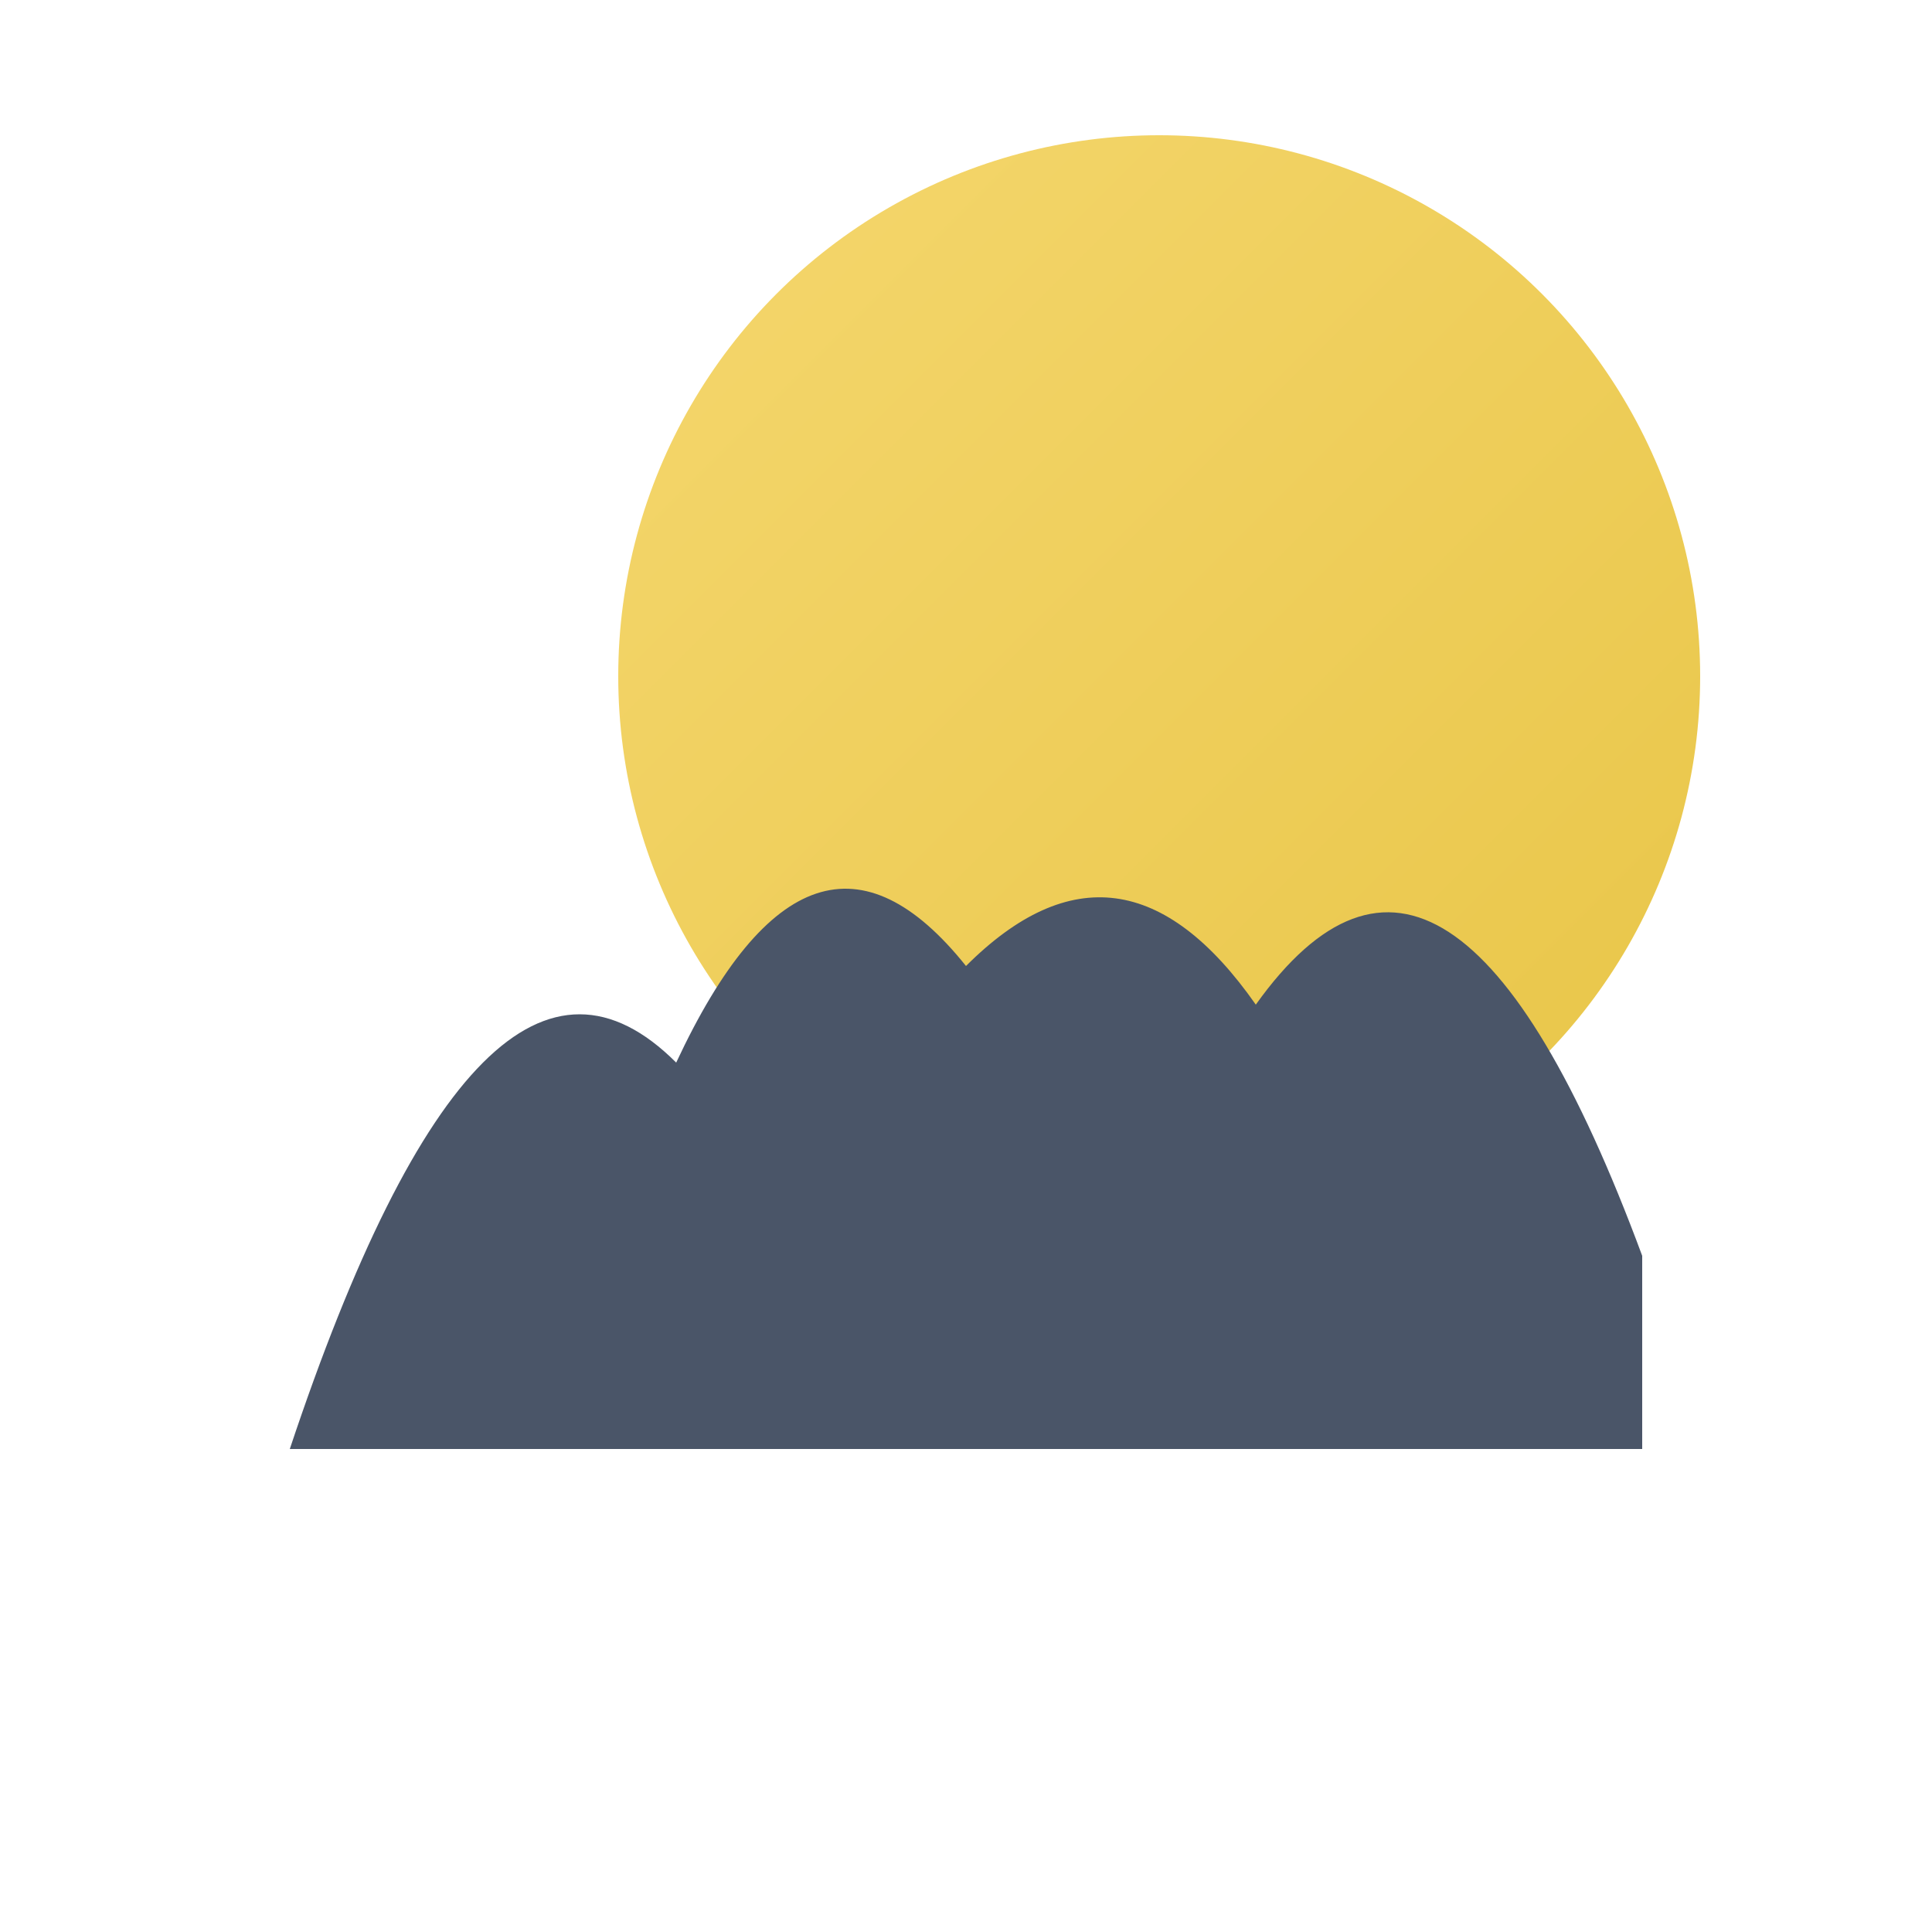
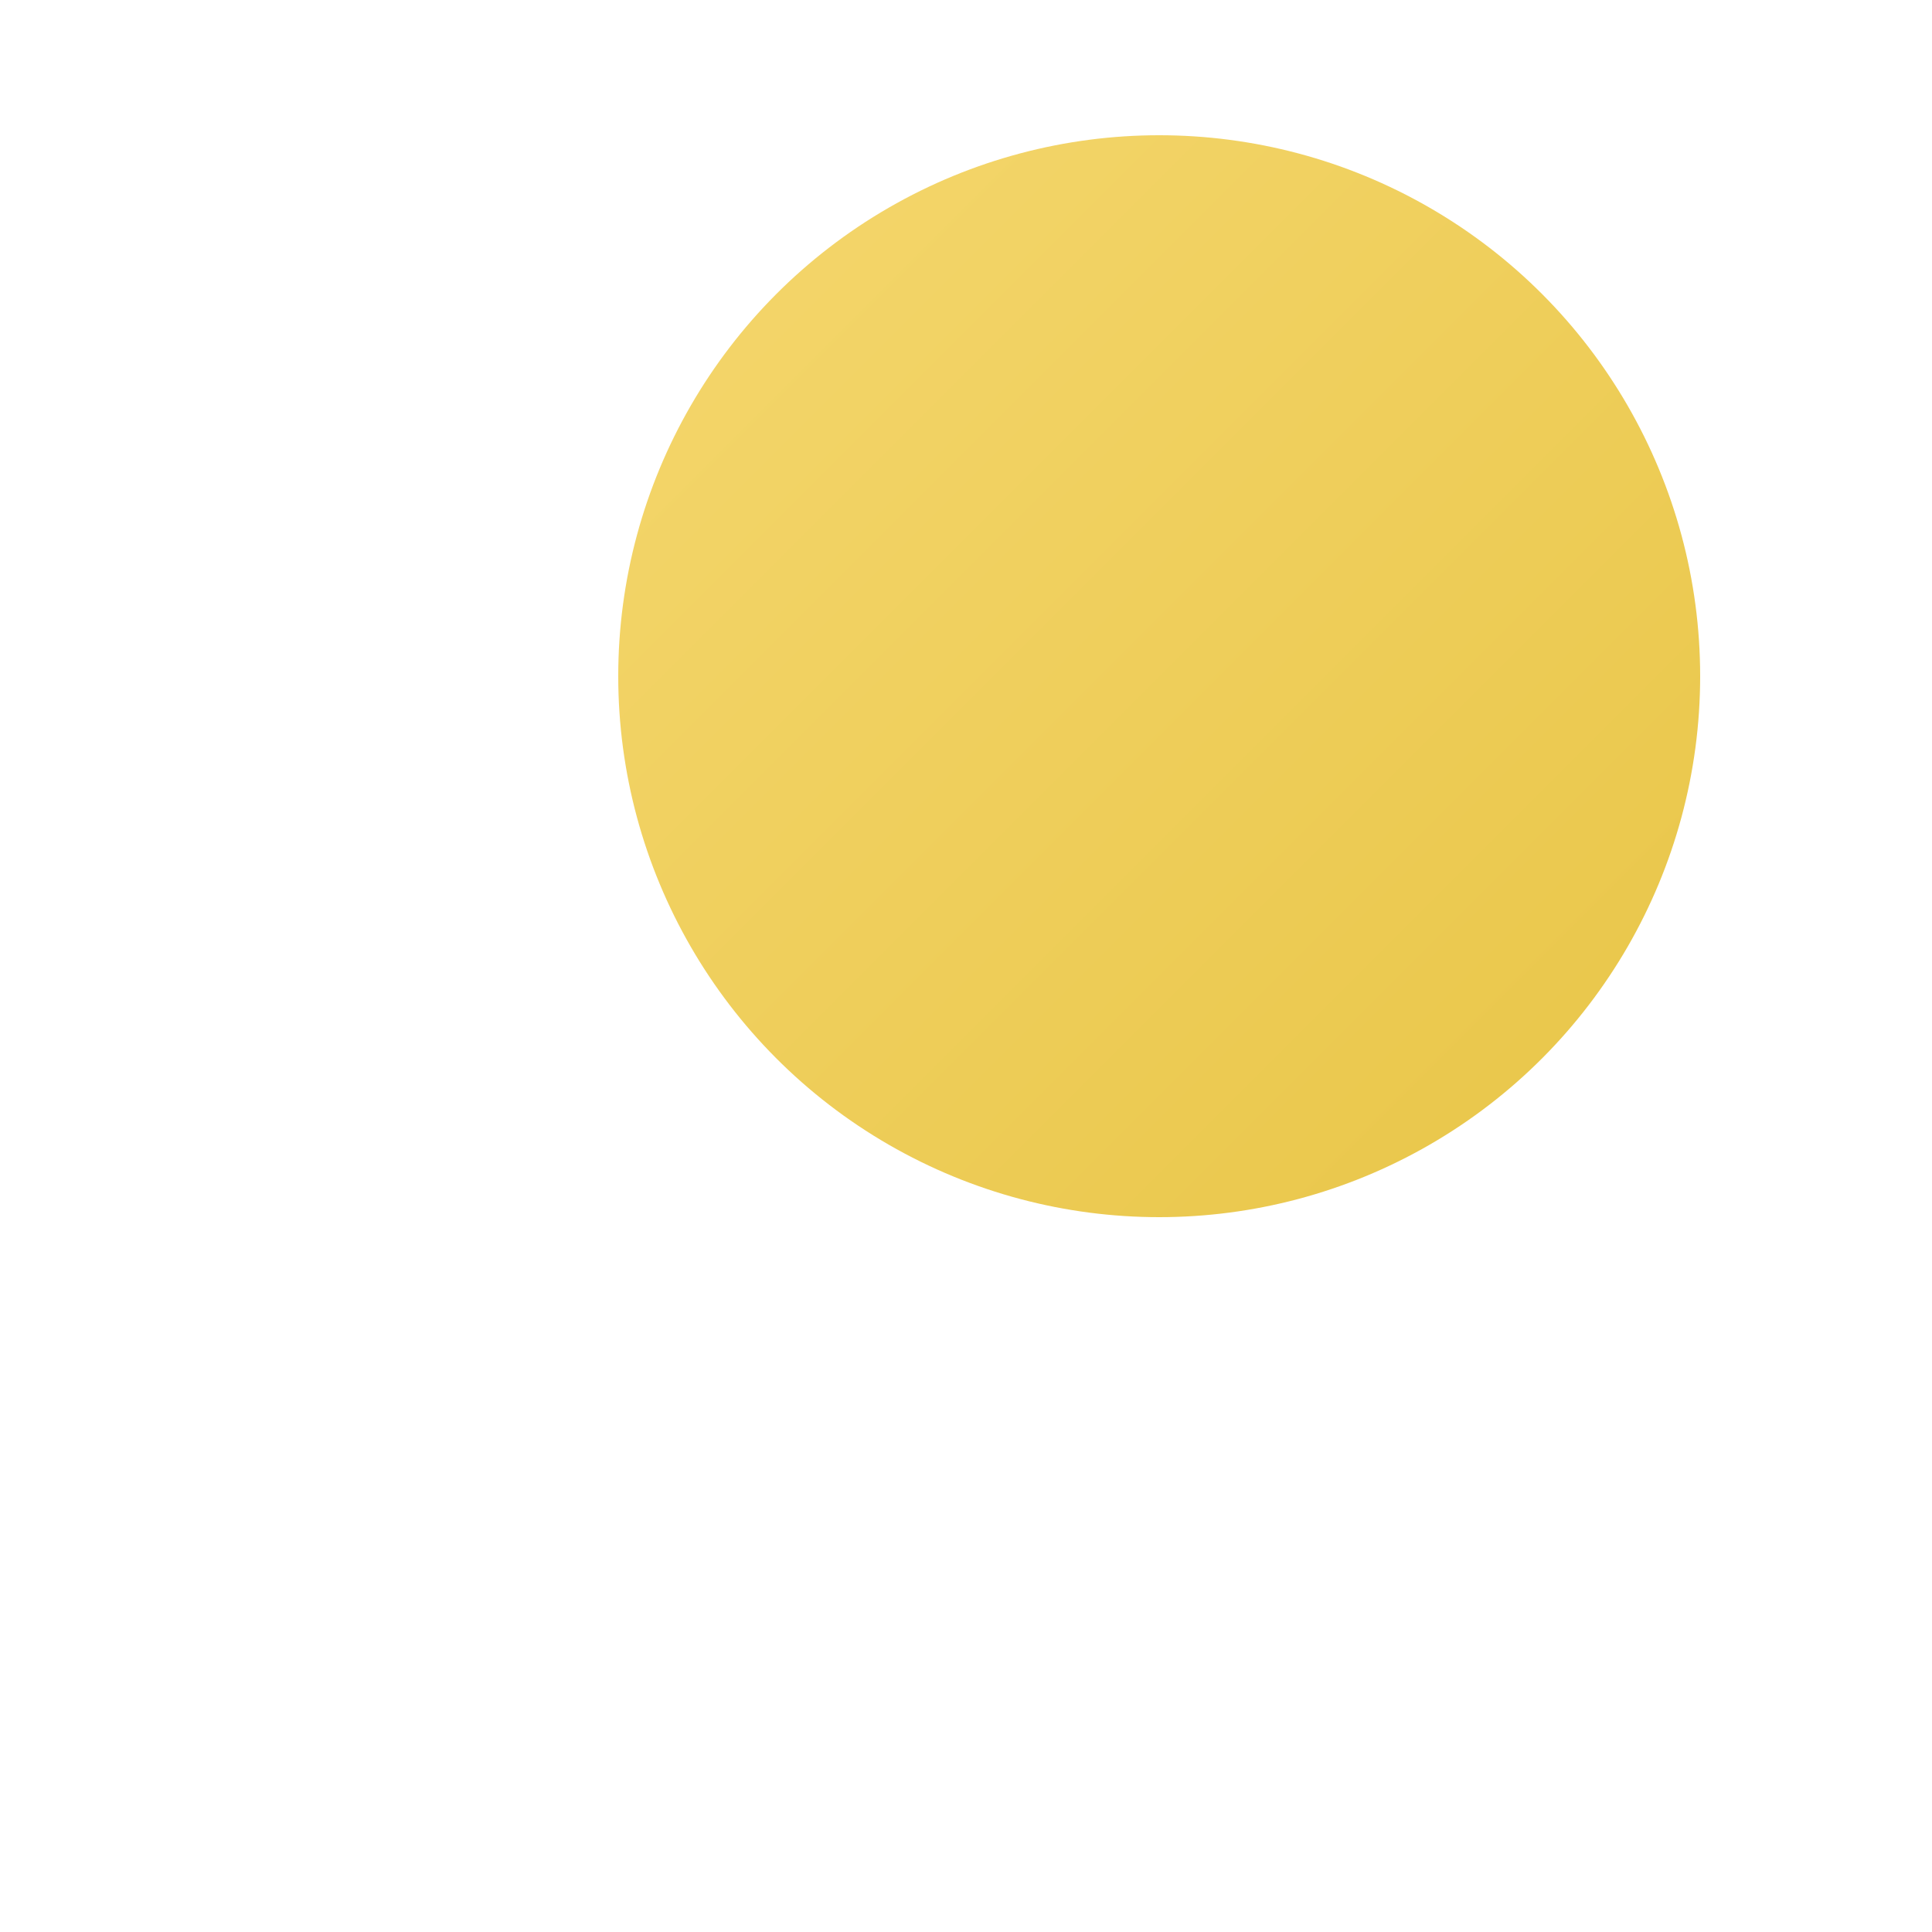
<svg xmlns="http://www.w3.org/2000/svg" viewBox="0 0 100 100">
  <defs>
    <linearGradient id="sunGrad" x1="0%" y1="0%" x2="100%" y2="100%">
      <stop offset="0%" style="stop-color:#F5D76E" />
      <stop offset="100%" style="stop-color:#E8C547" />
    </linearGradient>
  </defs>
  <circle cx="60" cy="35" r="28" fill="url(#sunGrad)" />
-   <path d="M15 75 Q25 45 35 55 Q42 40 50 50 Q58 42 65 52 Q75 38 85 65 L85 75 Z" fill="#4A5568" />
</svg>